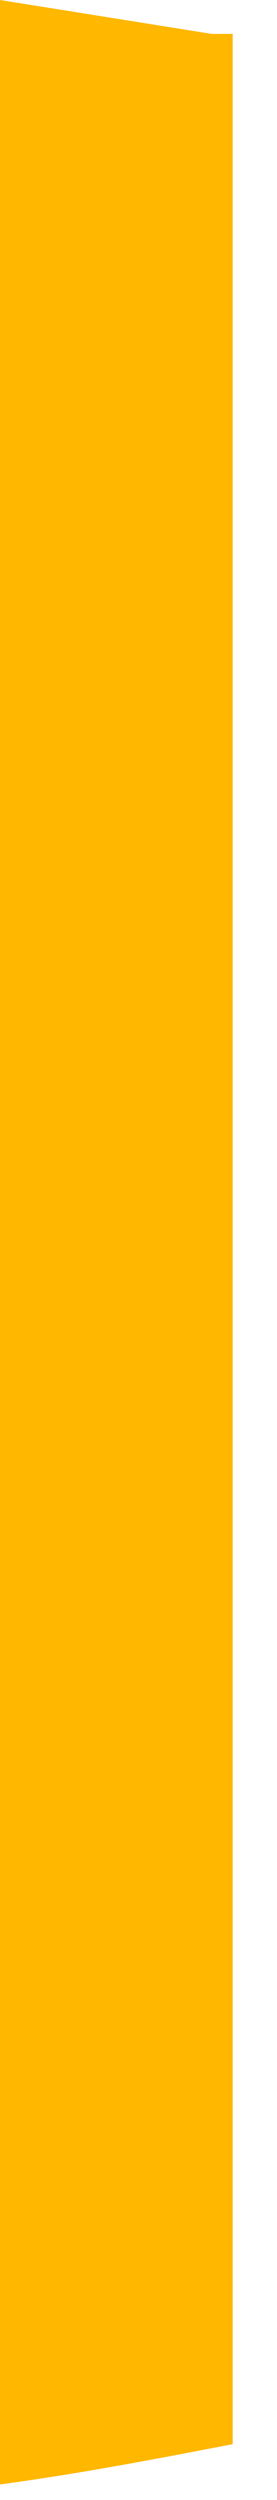
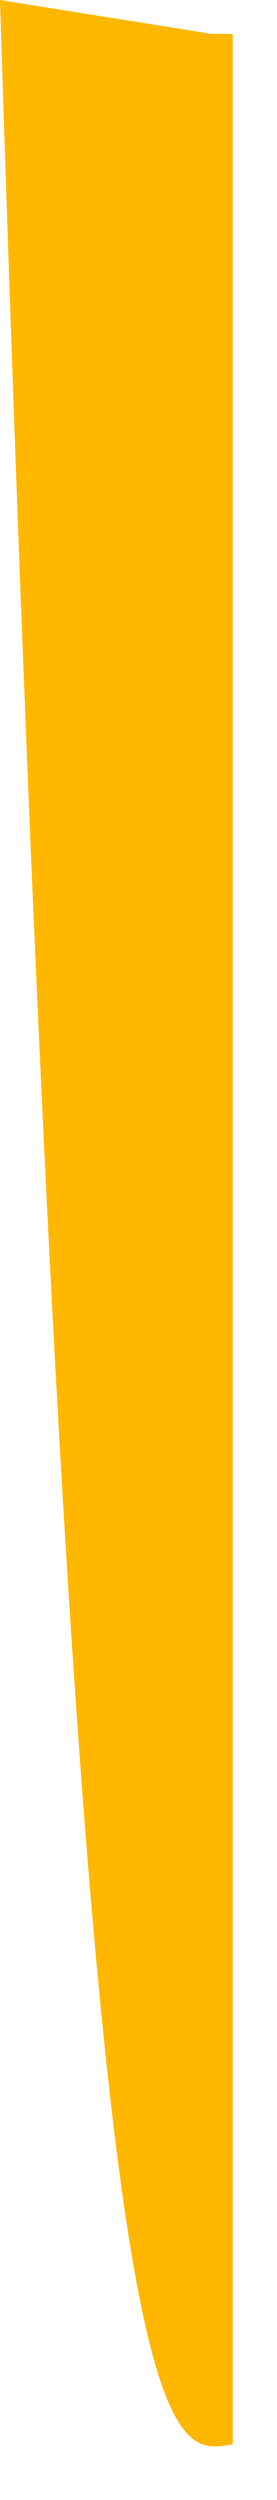
<svg xmlns="http://www.w3.org/2000/svg" fill="none" height="100%" overflow="visible" preserveAspectRatio="none" style="display: block;" viewBox="0 0 1 9" width="100%">
-   <path d="M0 0V8.944C0.283 8.906 0.565 8.852 0.84 8.799V0.122H0.764L0 0Z" fill="url(#paint0_linear_0_13580)" id="Vector" />
+   <path d="M0 0C0.283 8.906 0.565 8.852 0.84 8.799V0.122H0.764L0 0Z" fill="url(#paint0_linear_0_13580)" id="Vector" />
  <defs>
    <linearGradient gradientUnits="userSpaceOnUse" id="paint0_linear_0_13580" x1="-15.616" x2="1.023" y1="-0.657" y2="4.73">
      <stop stop-color="#FFB700" />
      <stop offset="1" stop-color="#FFB700" />
    </linearGradient>
  </defs>
</svg>